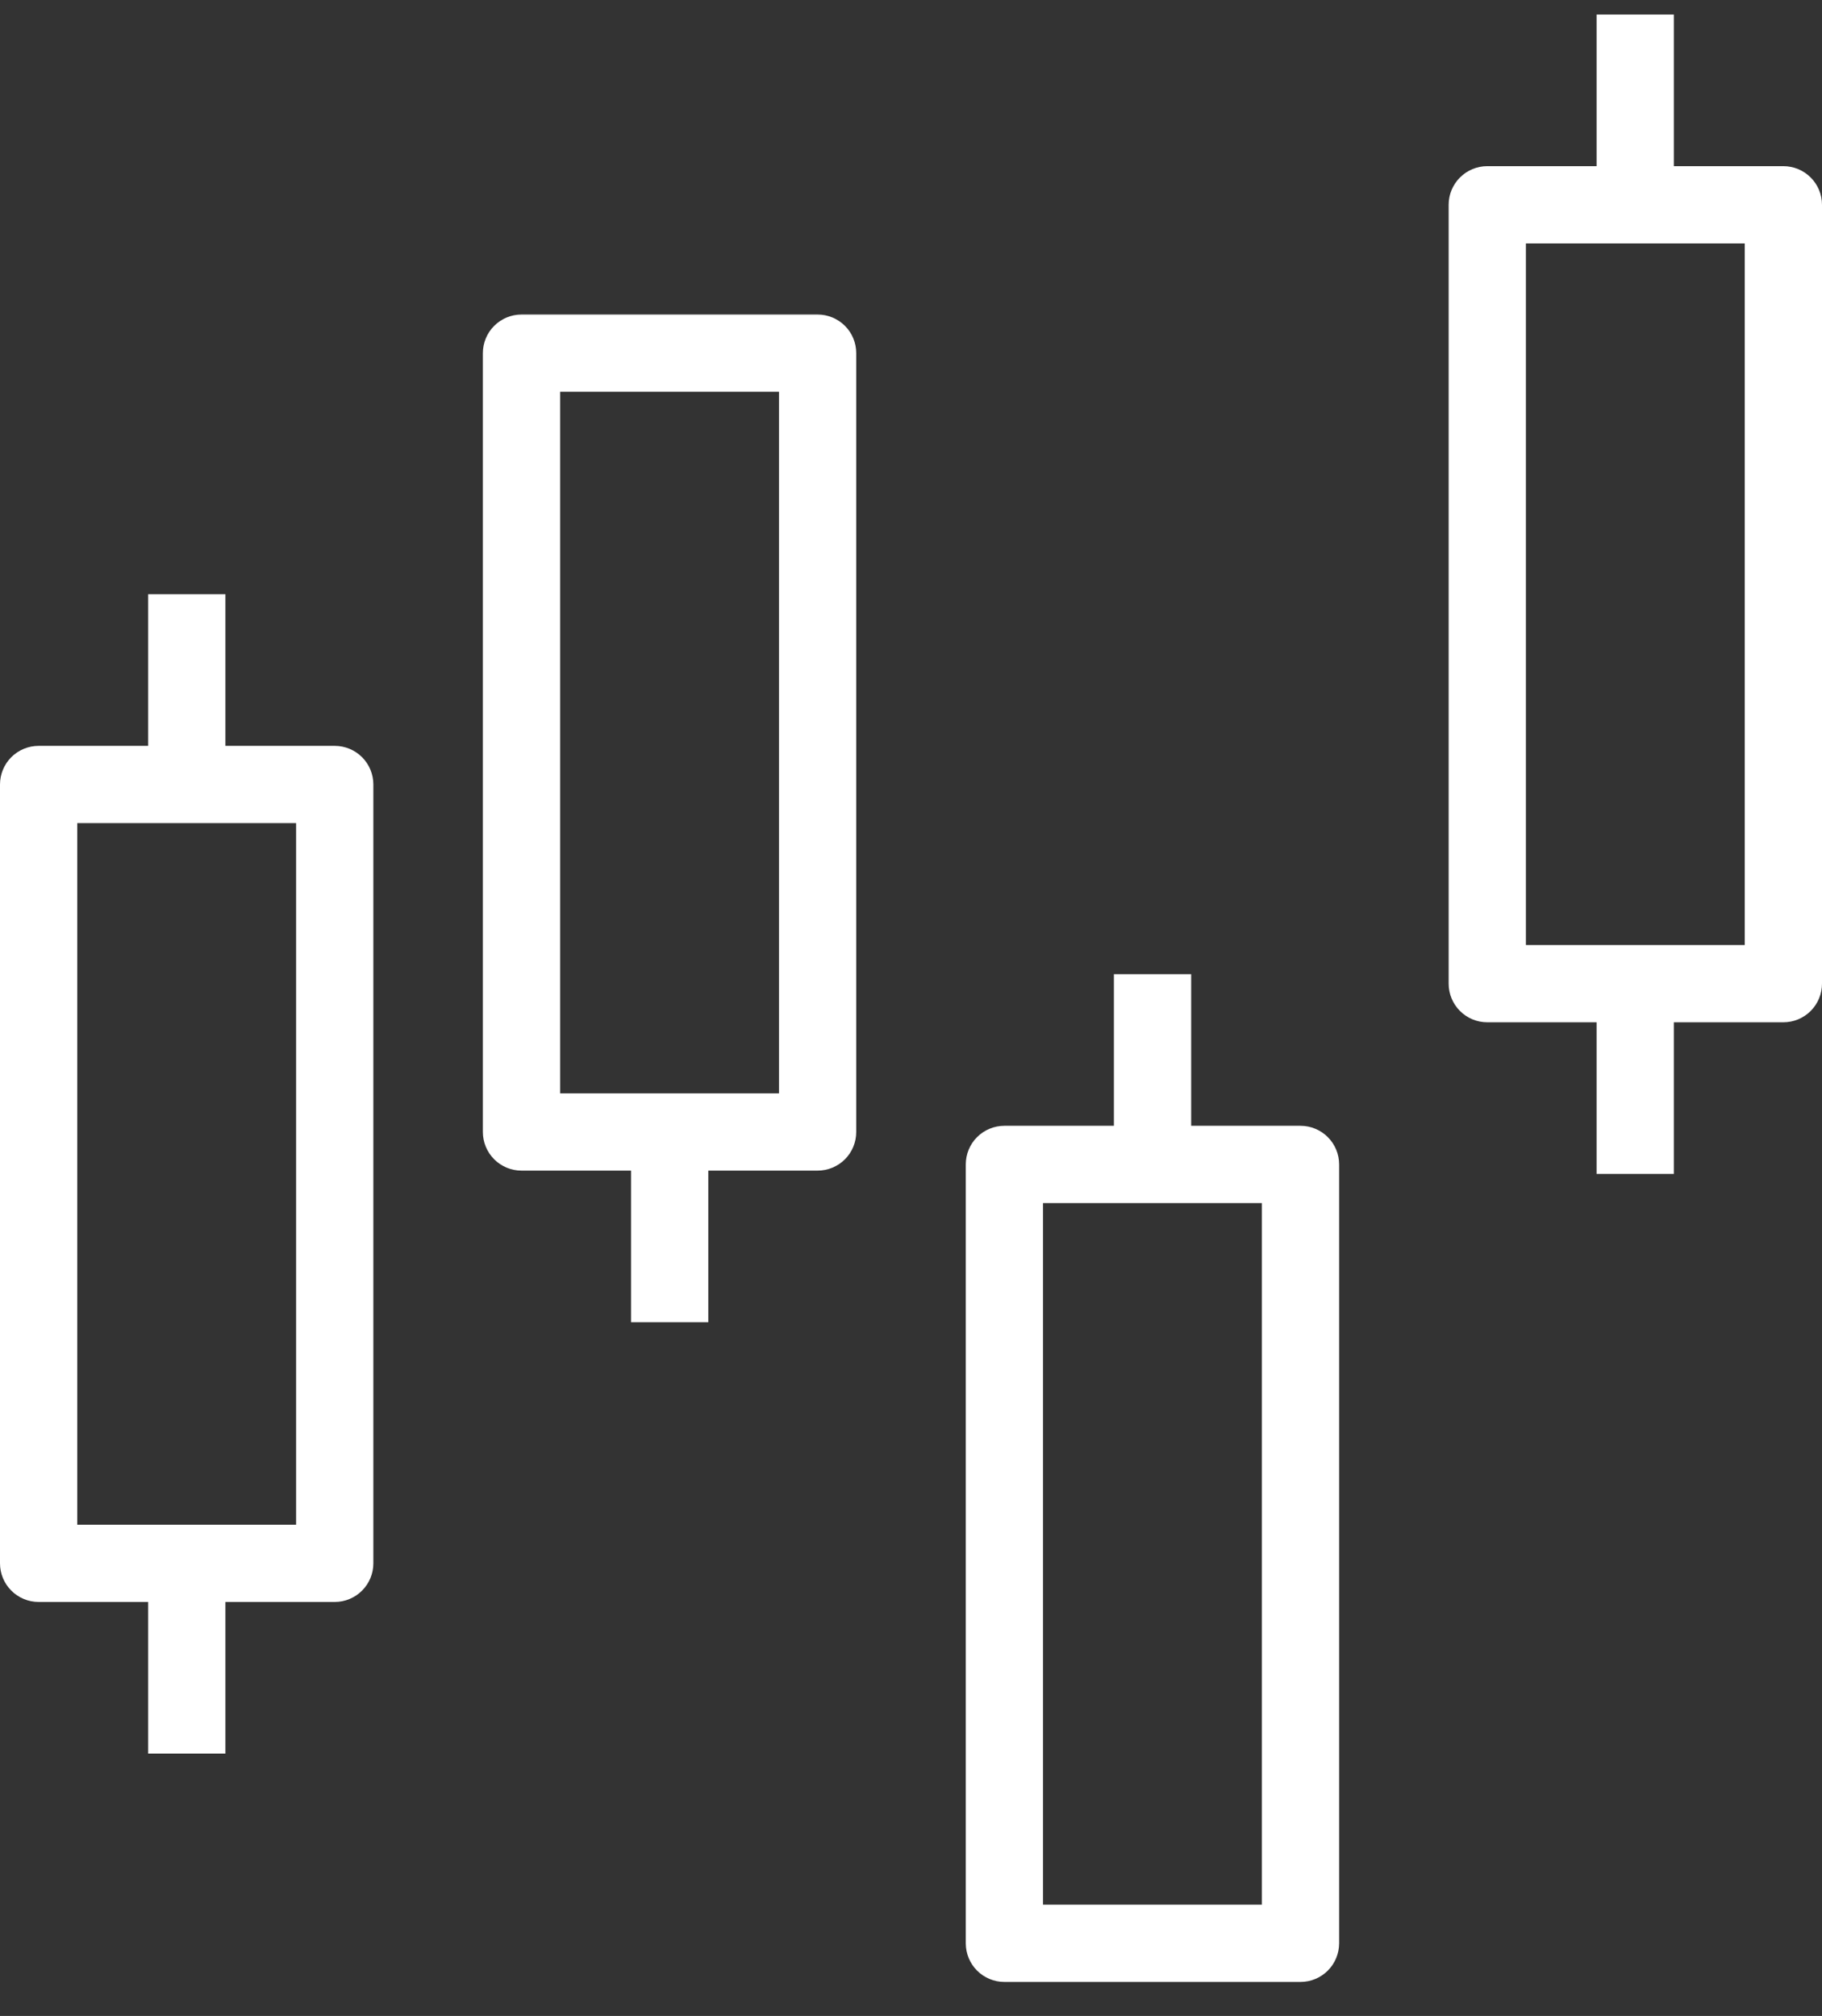
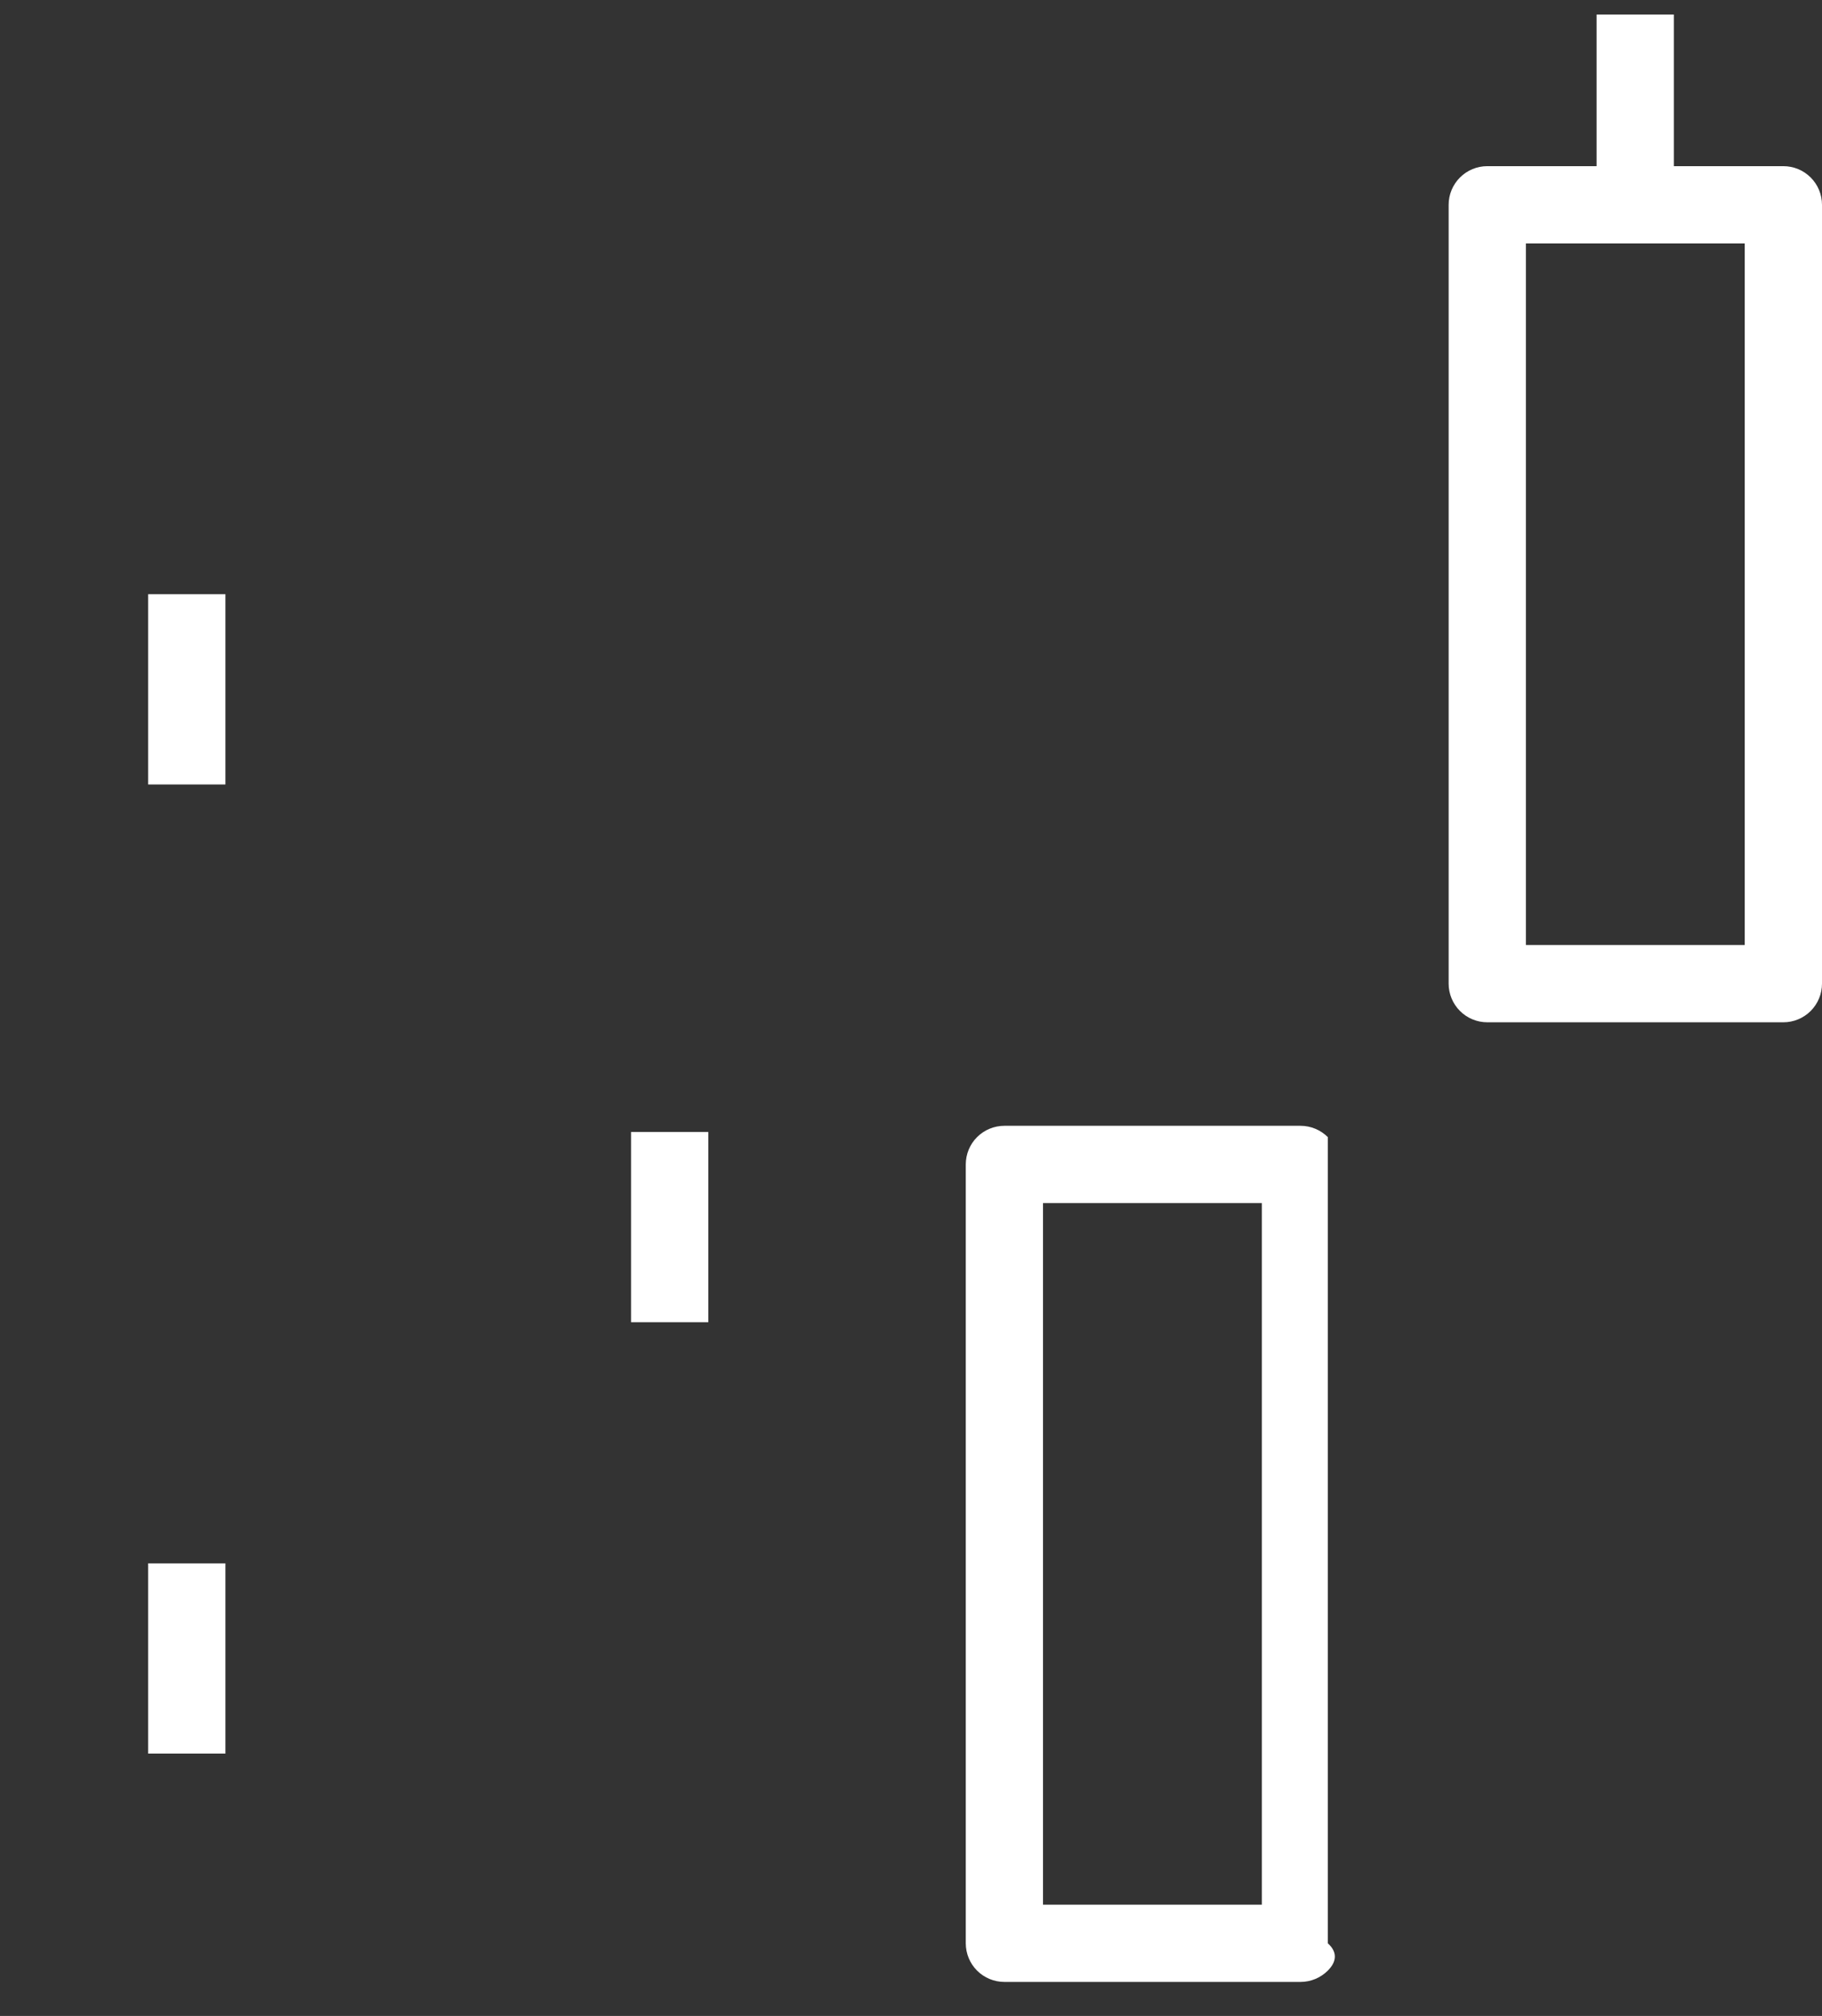
<svg xmlns="http://www.w3.org/2000/svg" width="47" height="52" viewBox="0 0 47 52" fill="none">
  <rect x="0" y="0" width="47" height="52" fill="#333333" stroke="none" />
-   <path d="M8.635 41.321H0.997C0.732 41.321 0.479 41.216 0.292 41.029C0.105 40.842 0 40.589 0 40.325V20.235C0 19.971 0.105 19.717 0.292 19.53C0.479 19.344 0.732 19.239 0.997 19.239H8.635C8.899 19.239 9.152 19.344 9.339 19.53C9.526 19.717 9.631 19.971 9.631 20.235V40.325C9.631 40.589 9.526 40.842 9.339 41.029C9.152 41.216 8.899 41.321 8.635 41.321ZM1.993 39.328H7.638V21.232H1.993V39.328Z" fill="white" />
  <path d="M5.815 15.327H3.822V20.235H5.815V15.327Z" fill="white" />
-   <path d="M33.547 51.122H25.909C25.645 51.122 25.391 51.017 25.204 50.83C25.017 50.643 24.913 50.389 24.913 50.125V30.036C24.913 29.771 25.017 29.518 25.204 29.331C25.391 29.144 25.645 29.039 25.909 29.039H33.547C33.812 29.039 34.065 29.144 34.252 29.331C34.439 29.518 34.544 29.771 34.544 30.036V50.125C34.544 50.389 34.439 50.643 34.252 50.83C34.065 51.017 33.812 51.122 33.547 51.122ZM26.905 49.129H32.551V31.032H26.905V49.129Z" fill="white" />
-   <path d="M30.727 25.128H28.734V30.036H30.727V25.128Z" fill="white" />
+   <path d="M33.547 51.122H25.909C25.645 51.122 25.391 51.017 25.204 50.83C25.017 50.643 24.913 50.389 24.913 50.125V30.036C24.913 29.771 25.017 29.518 25.204 29.331C25.391 29.144 25.645 29.039 25.909 29.039H33.547C33.812 29.039 34.065 29.144 34.252 29.331V50.125C34.544 50.389 34.439 50.643 34.252 50.83C34.065 51.017 33.812 51.122 33.547 51.122ZM26.905 49.129H32.551V31.032H26.905V49.129Z" fill="white" />
  <path d="M5.815 40.325H3.822V45.232H5.815V40.325Z" fill="white" />
  <path d="M46.004 26.369H38.365C38.101 26.369 37.848 26.264 37.661 26.077C37.474 25.89 37.369 25.636 37.369 25.372V5.283C37.369 5.018 37.474 4.765 37.661 4.578C37.848 4.391 38.101 4.286 38.365 4.286H46.004C46.268 4.286 46.521 4.391 46.708 4.578C46.895 4.765 47 5.018 47 5.283V25.372C47 25.636 46.895 25.89 46.708 26.077C46.521 26.264 46.268 26.369 46.004 26.369ZM39.362 24.376H45.007V6.279H39.362V24.376Z" fill="white" />
  <path d="M43.178 0.375H41.185V5.283H43.178V0.375Z" fill="white" />
-   <path d="M43.178 25.372H41.185V30.28H43.178V25.372Z" fill="white" />
-   <path d="M21.091 30.195H13.453C13.188 30.195 12.935 30.09 12.748 29.903C12.561 29.716 12.456 29.463 12.456 29.199V9.109C12.456 8.845 12.561 8.591 12.748 8.405C12.935 8.218 13.188 8.113 13.453 8.113H21.091C21.355 8.113 21.609 8.218 21.796 8.405C21.983 8.591 22.087 8.845 22.087 9.109V29.199C22.087 29.463 21.983 29.716 21.796 29.903C21.609 30.09 21.355 30.195 21.091 30.195ZM14.449 28.202H20.095V10.106H14.449V28.202Z" fill="white" />
  <path d="M18.271 29.199H16.278V34.106H18.271V29.199Z" fill="white" />
</svg>